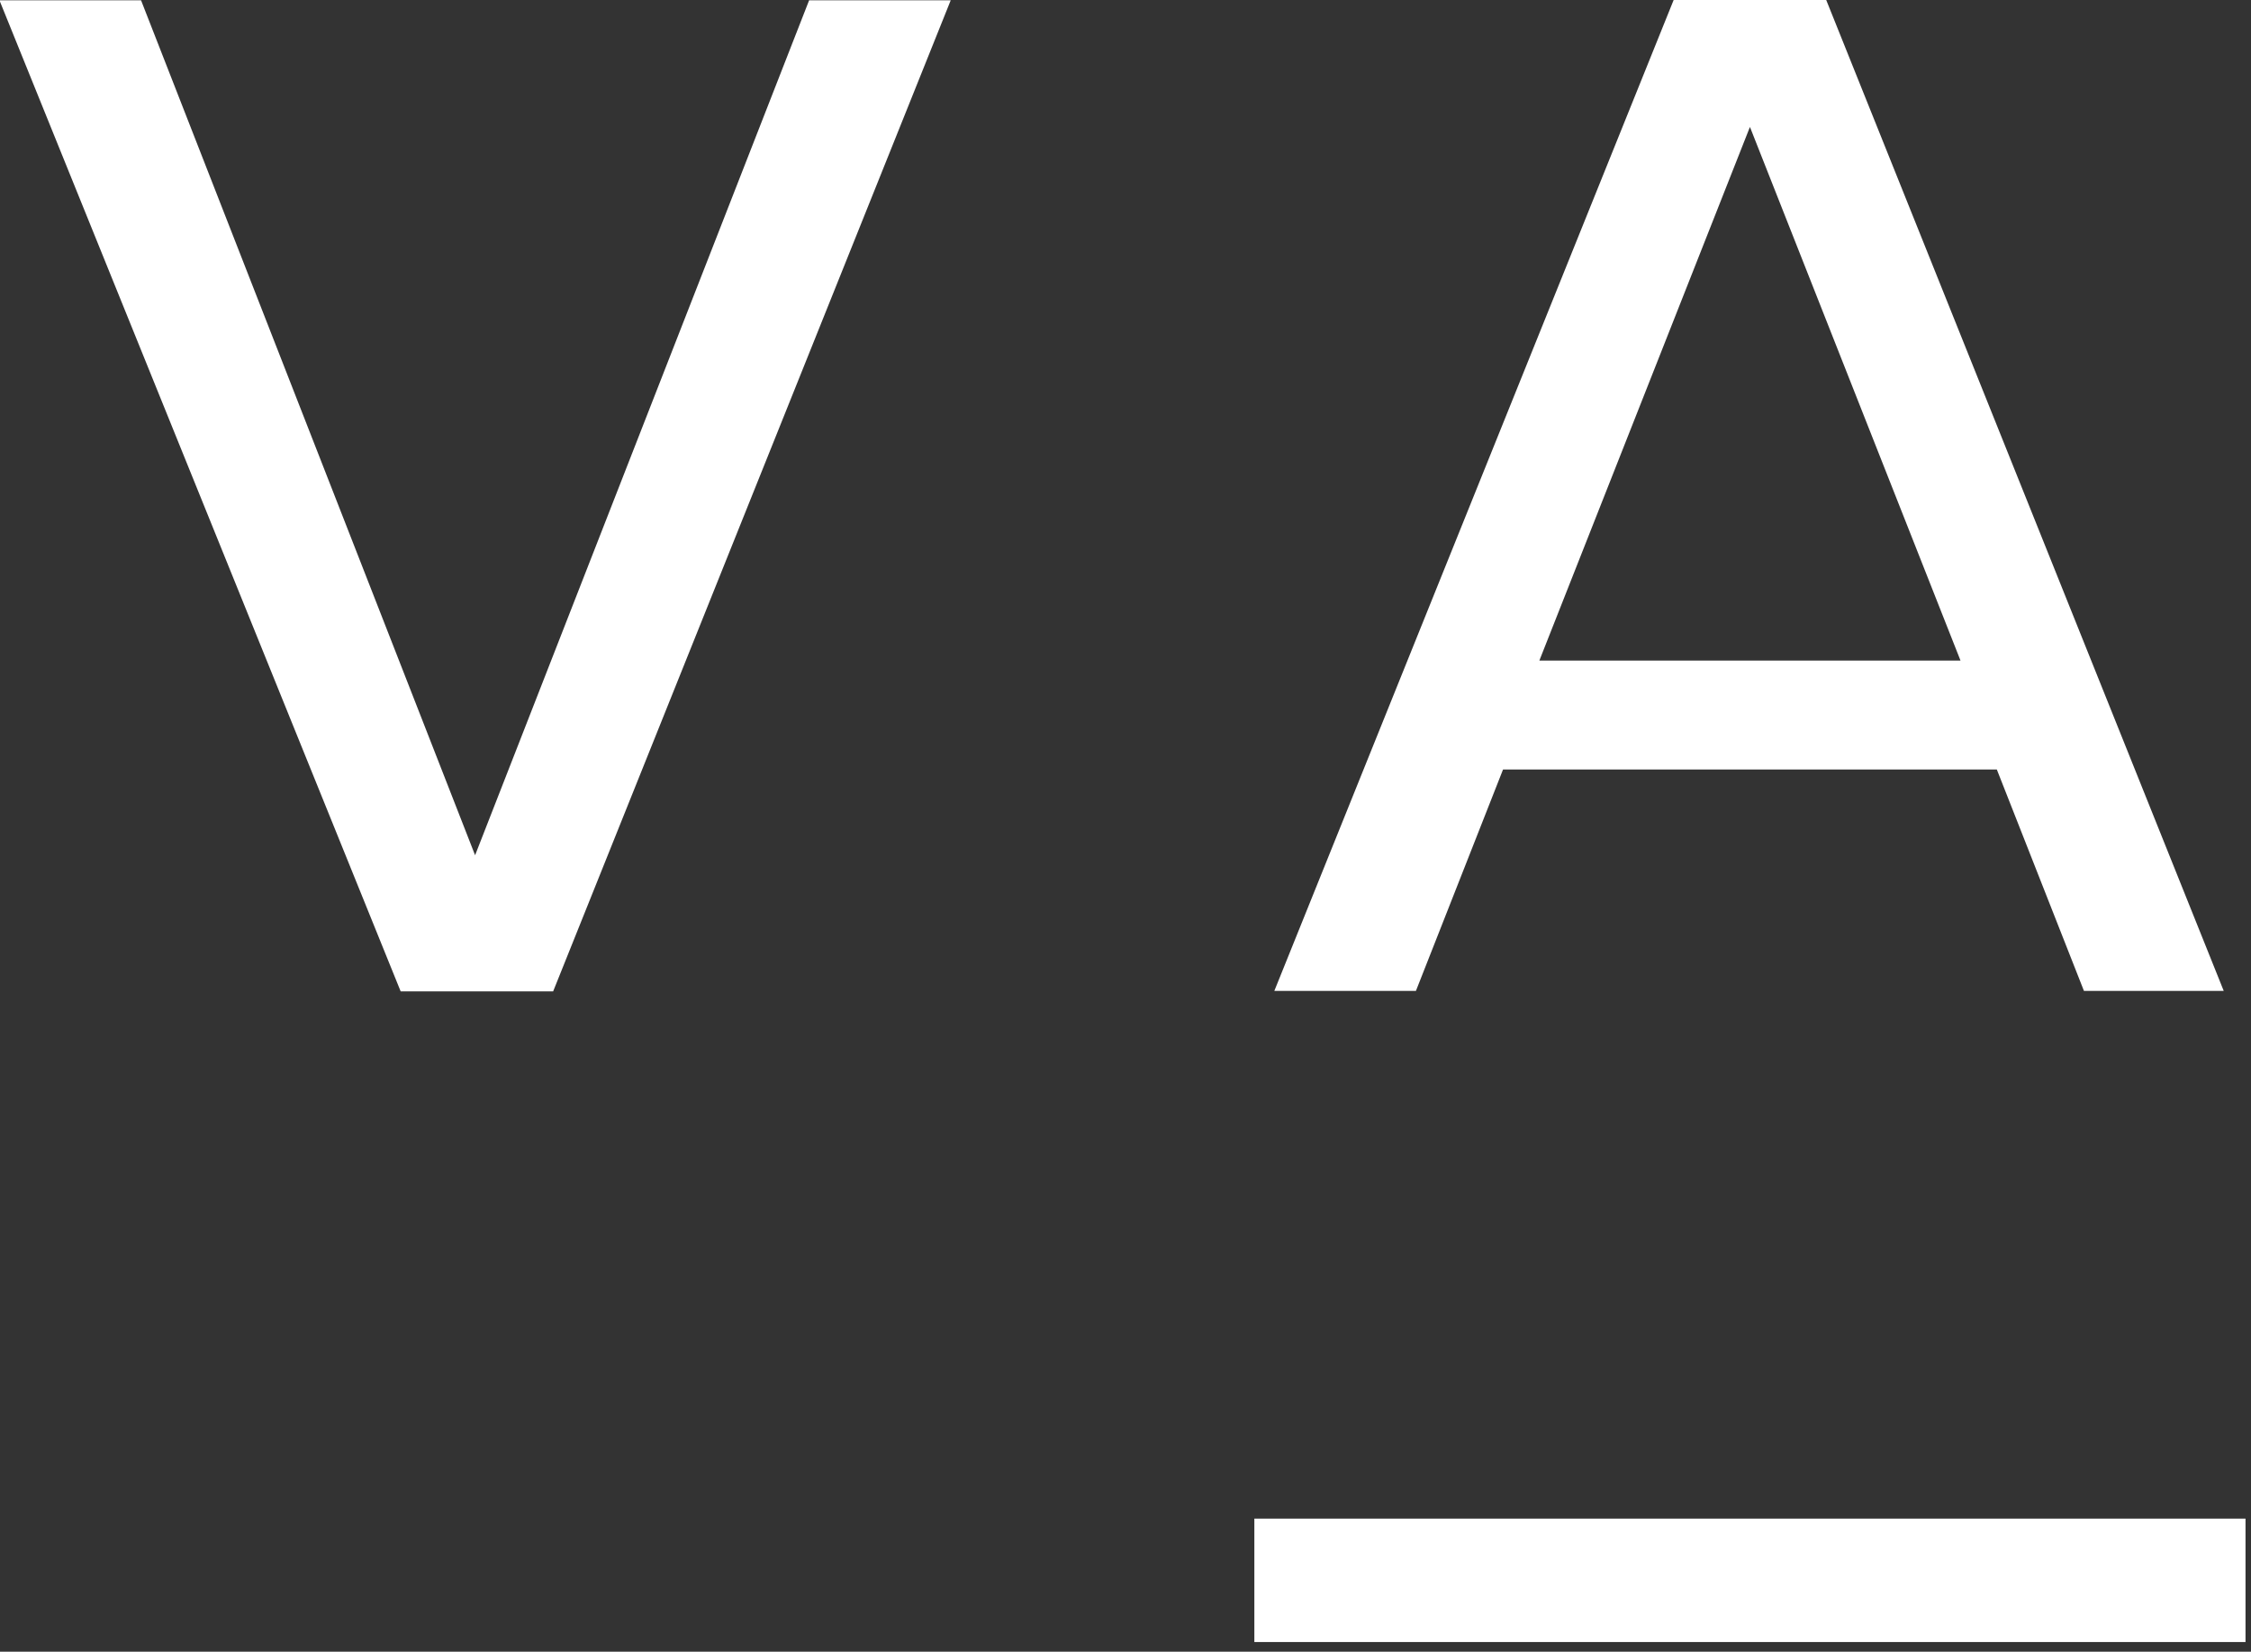
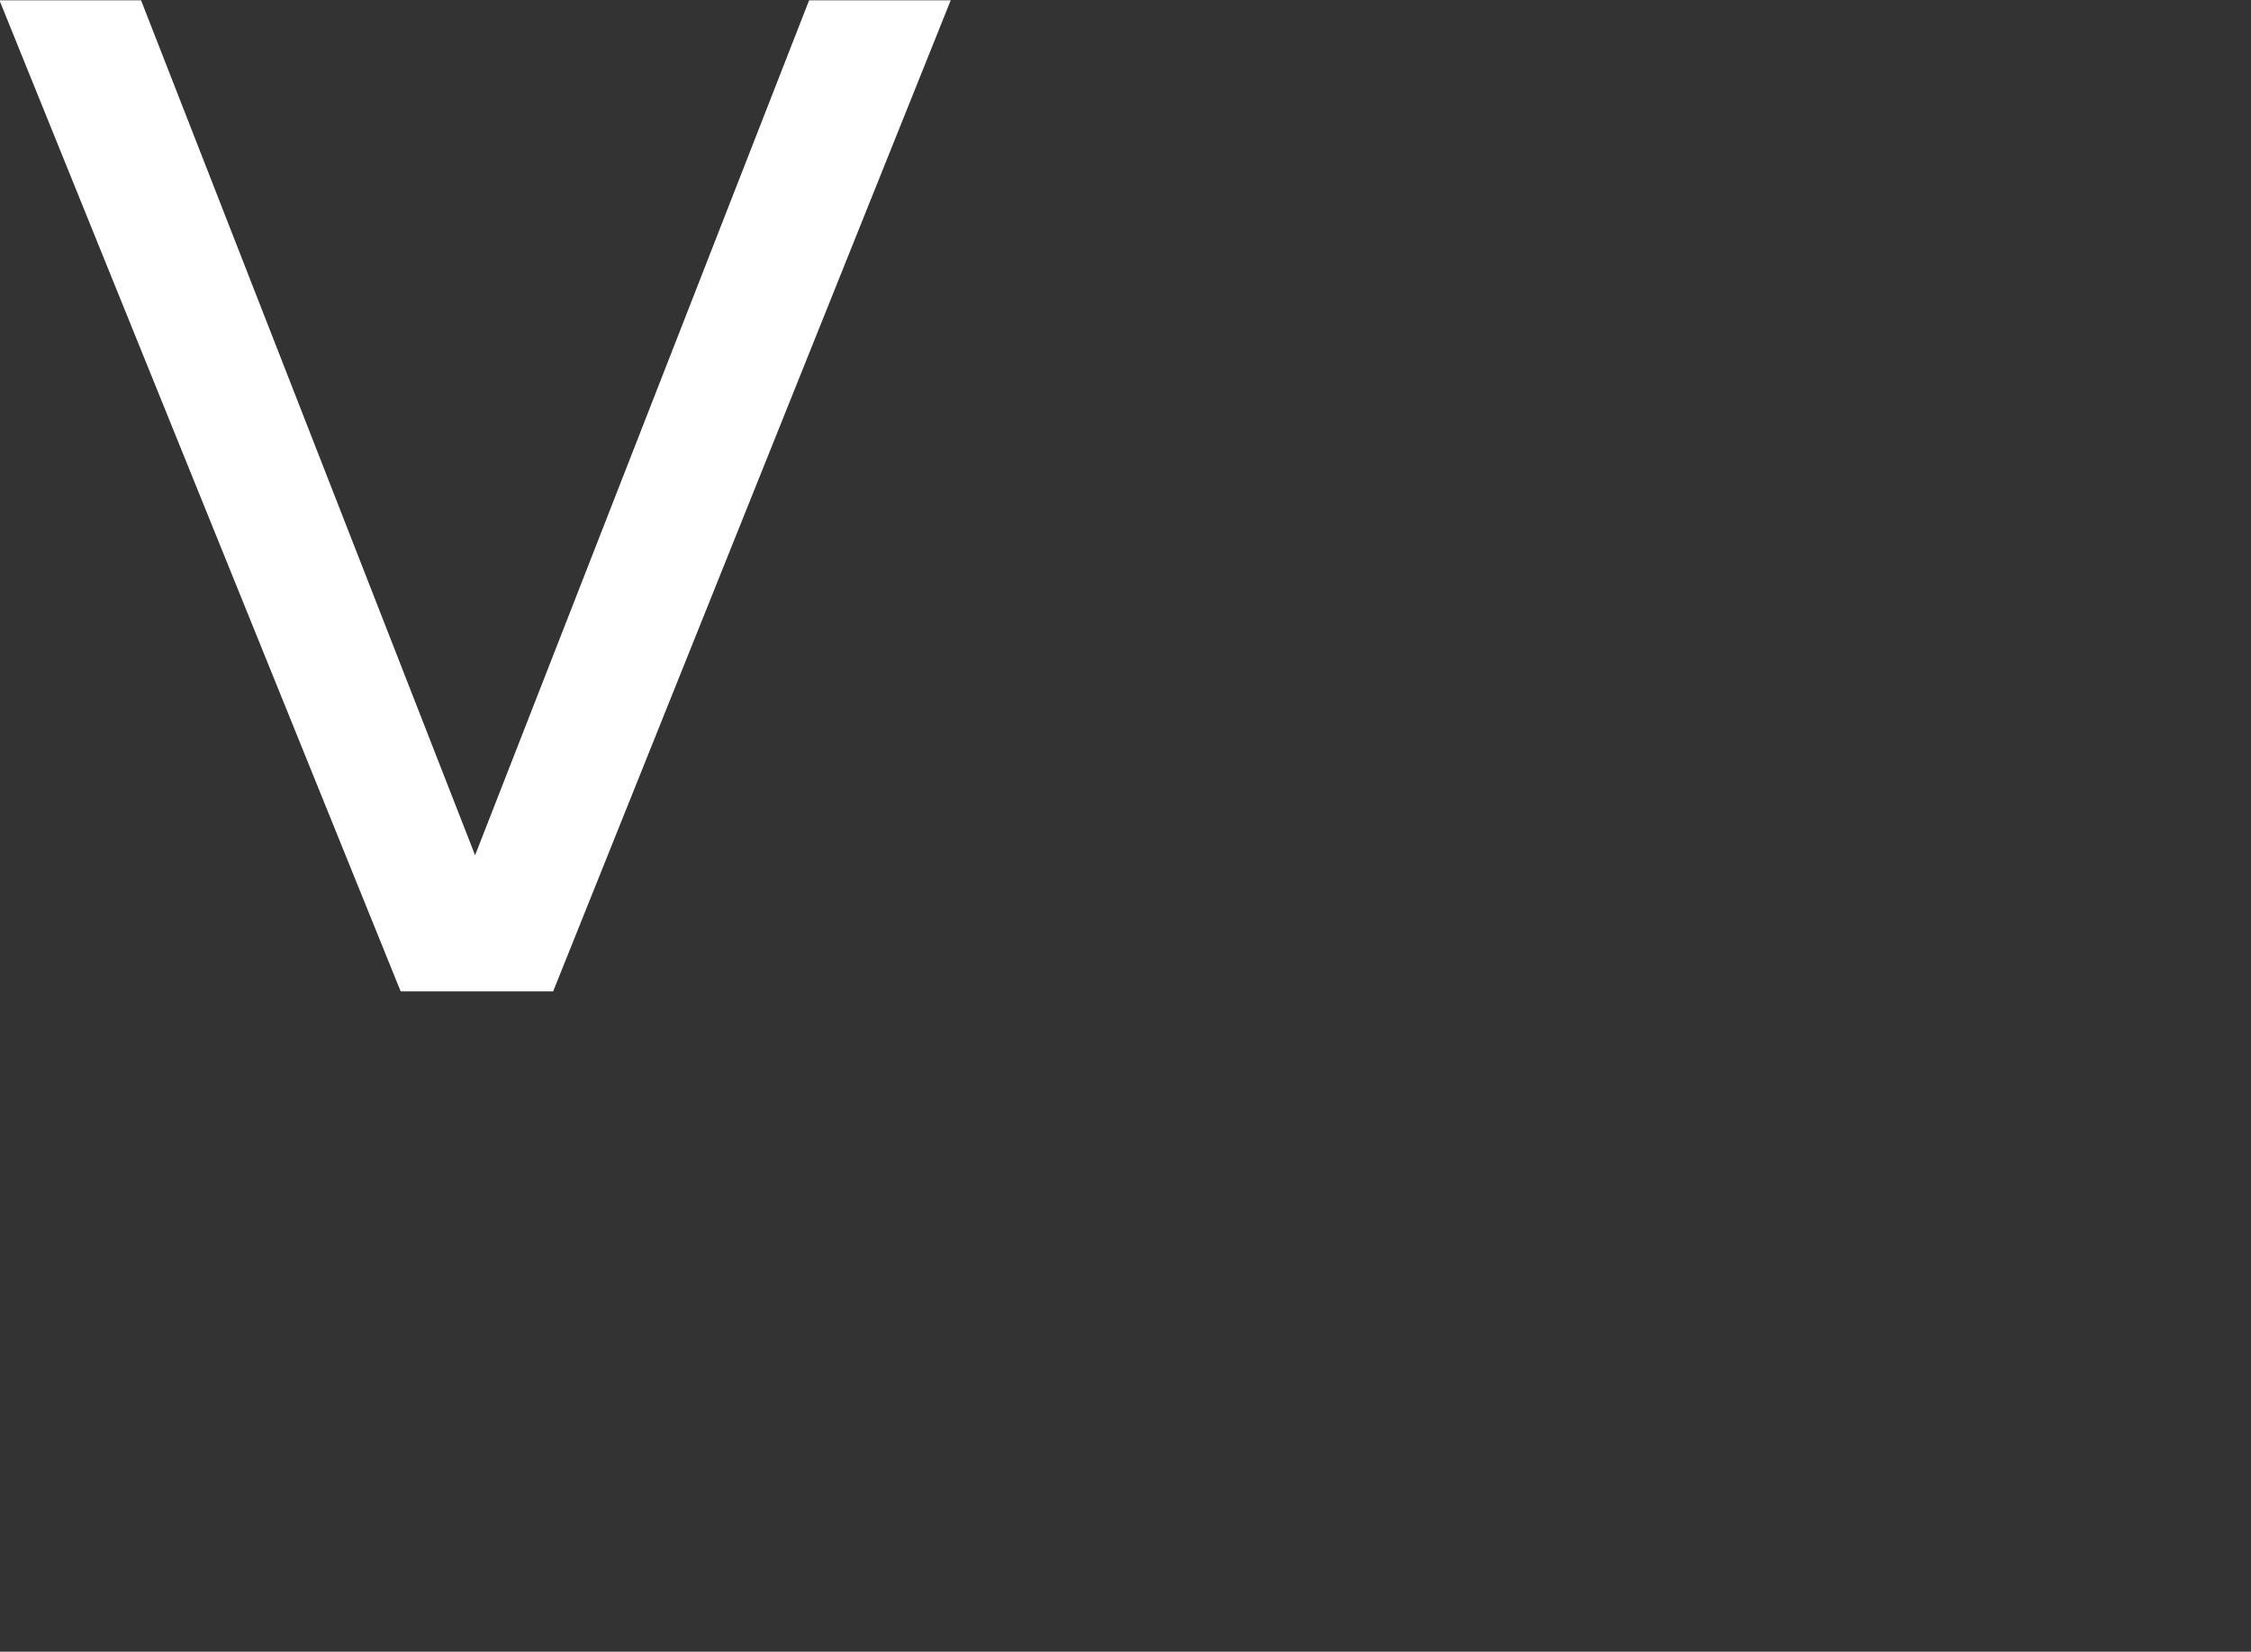
<svg xmlns="http://www.w3.org/2000/svg" xmlns:ns1="https://boxy-svg.com" id="Vrstva_1" style="enable-background:new 0 0 226.8 198.4;" x="0px" y="0px" viewBox="0 0 124 91" preserveAspectRatio="xMinYMin">
  <rect x="0" y="0" width="124" height="91" fill="#333333" stroke="none" />
  <defs>
    <style type="text/css">
	.st0{fill:#fff;}
</style>
  </defs>
-   <path class="st0" d="M 69.098 83.667 L 123.698 83.667 L 123.698 90.467 L 69.098 90.467 L 69.098 83.667 Z" ns1:origin="0.5 0.5" />
  <path class="st0" d="M 22.071 54.618 L -0.029 0.018 L 7.771 0.018 L 26.171 47.118 L 44.571 0.018 L 52.371 0.018 L 30.471 54.618 L 22.071 54.618 Z" ns1:origin="0.5 0.5" />
-   <path class="st0" d="M 114.798 54.594 L 109.998 42.394 L 82.798 42.394 L 77.998 54.594 L 70.198 54.594 L 92.198 -0.006 L 100.598 -0.006 L 122.498 54.594 L 114.798 54.594 Z M 96.398 6.994 L 84.798 36.394 L 107.998 36.394 L 96.398 6.994 Z" ns1:origin="0.5 0.5" />
</svg>